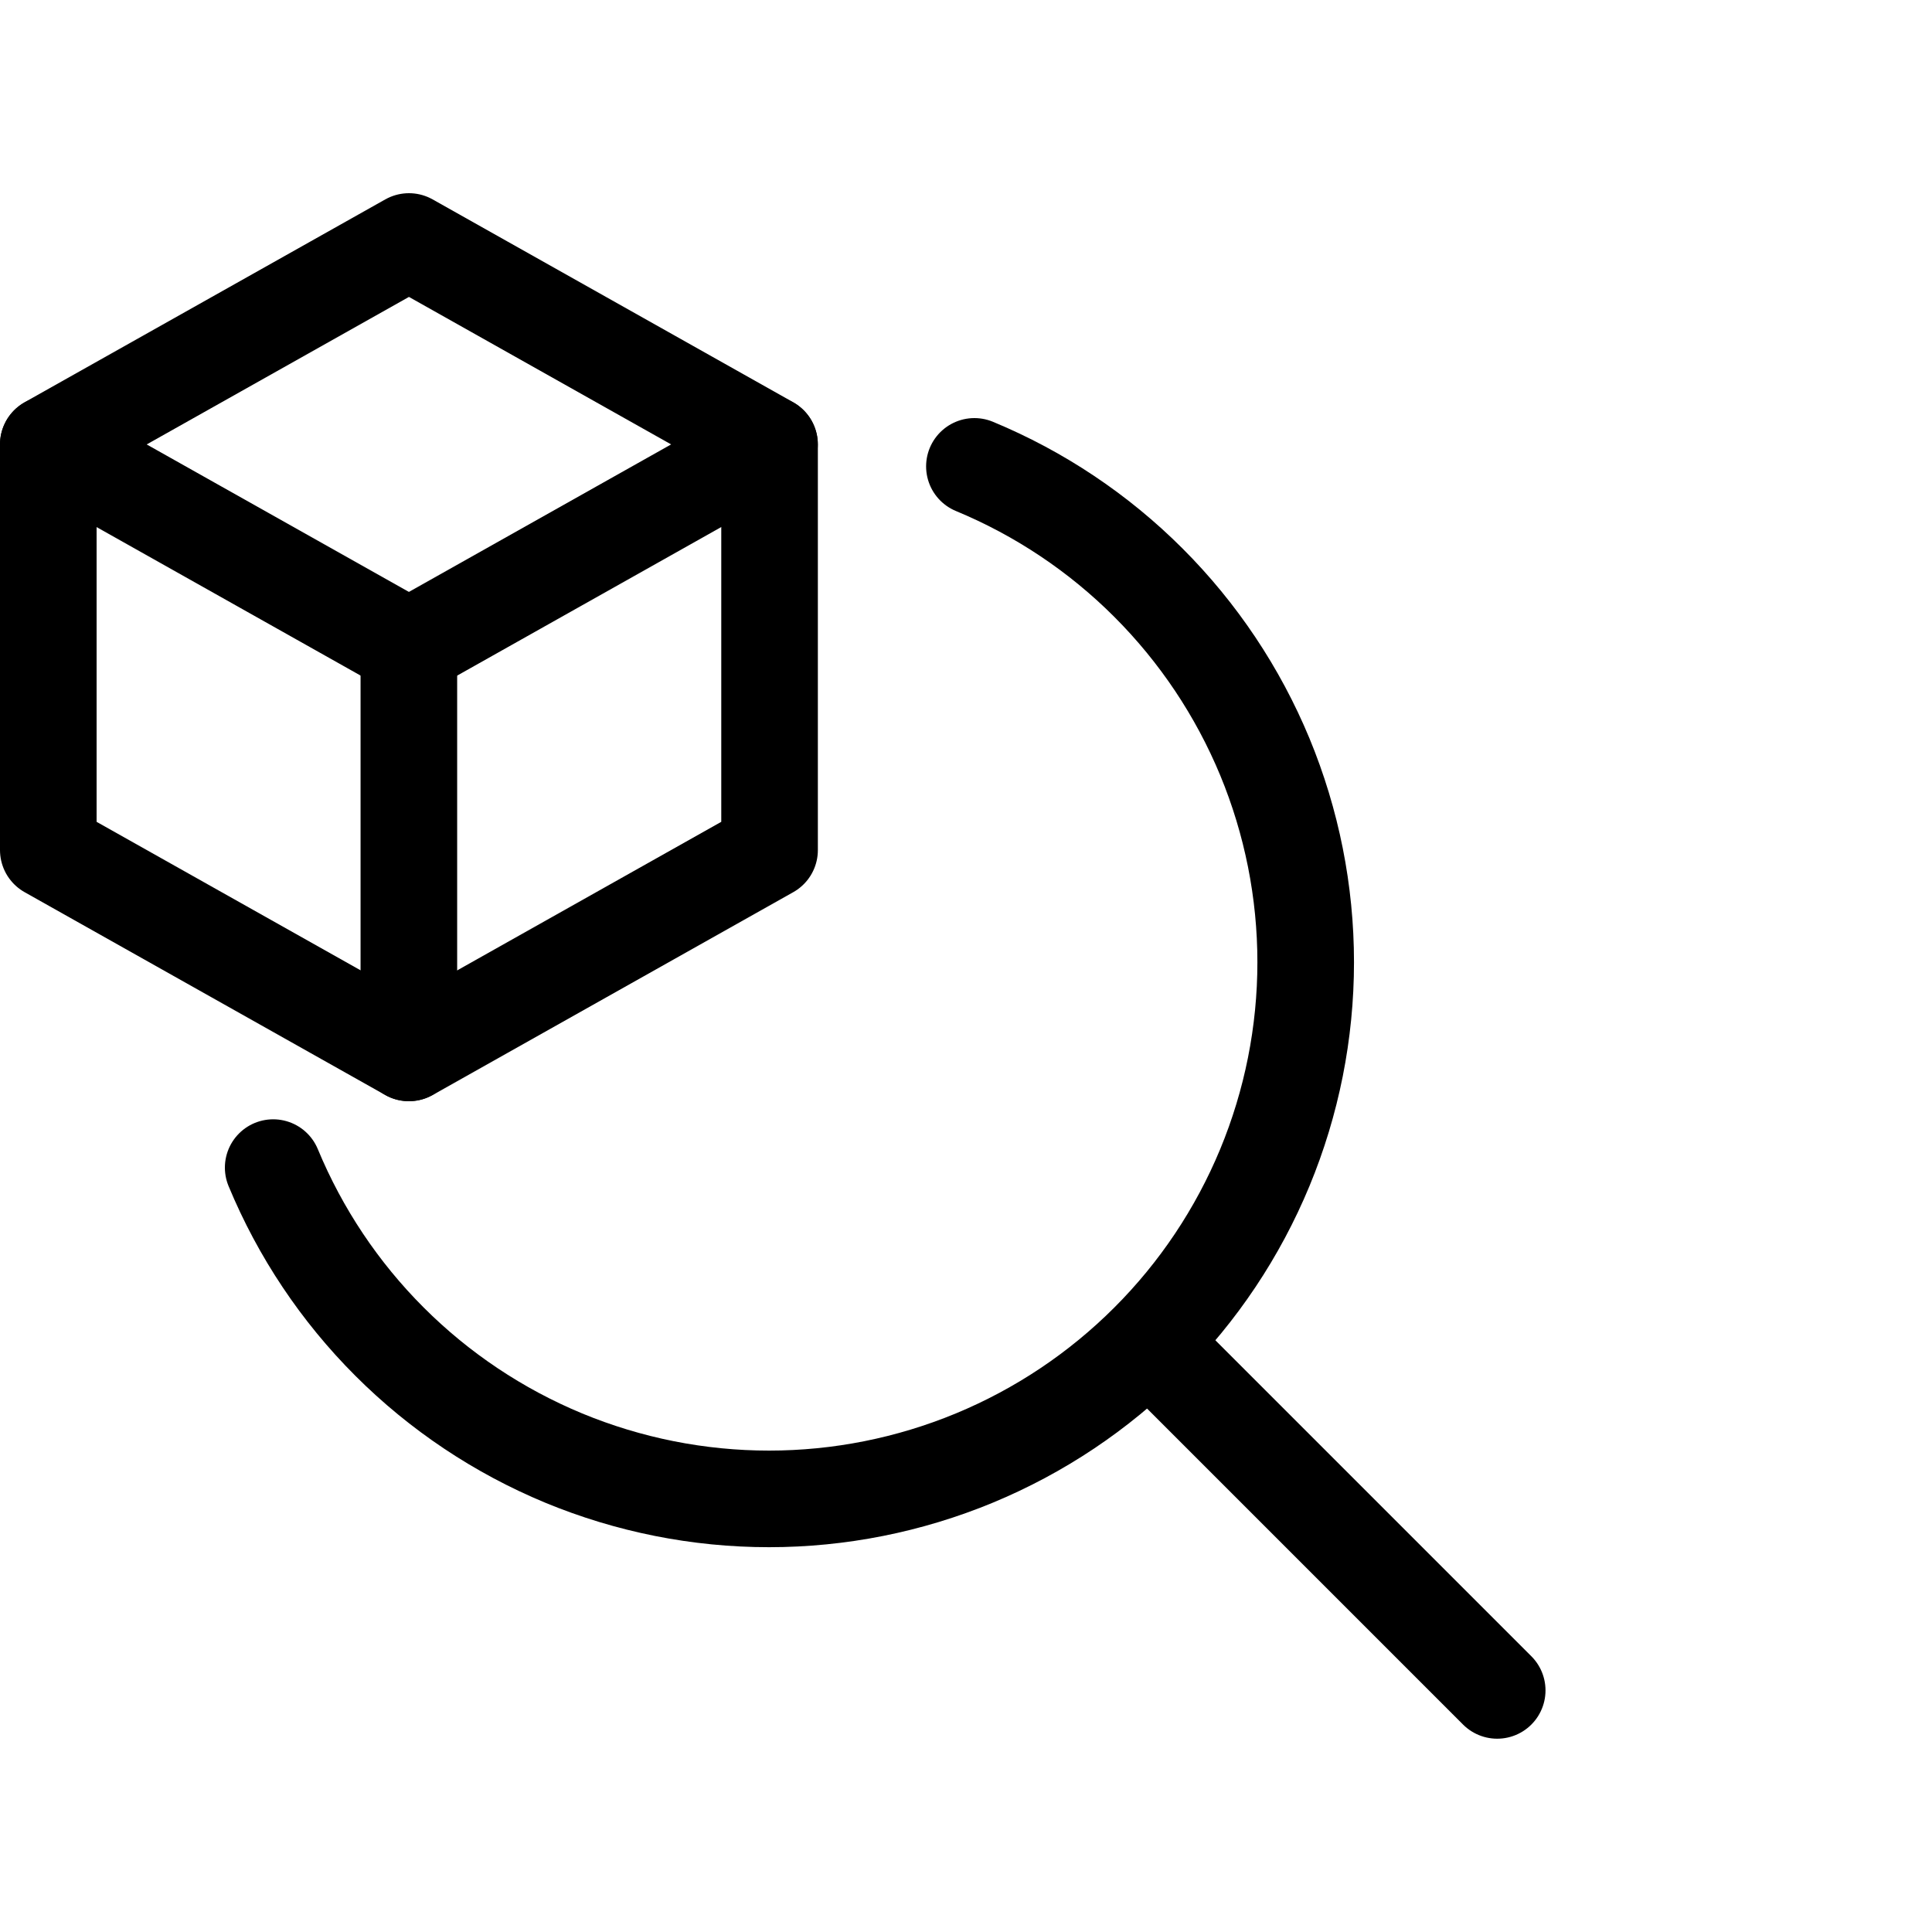
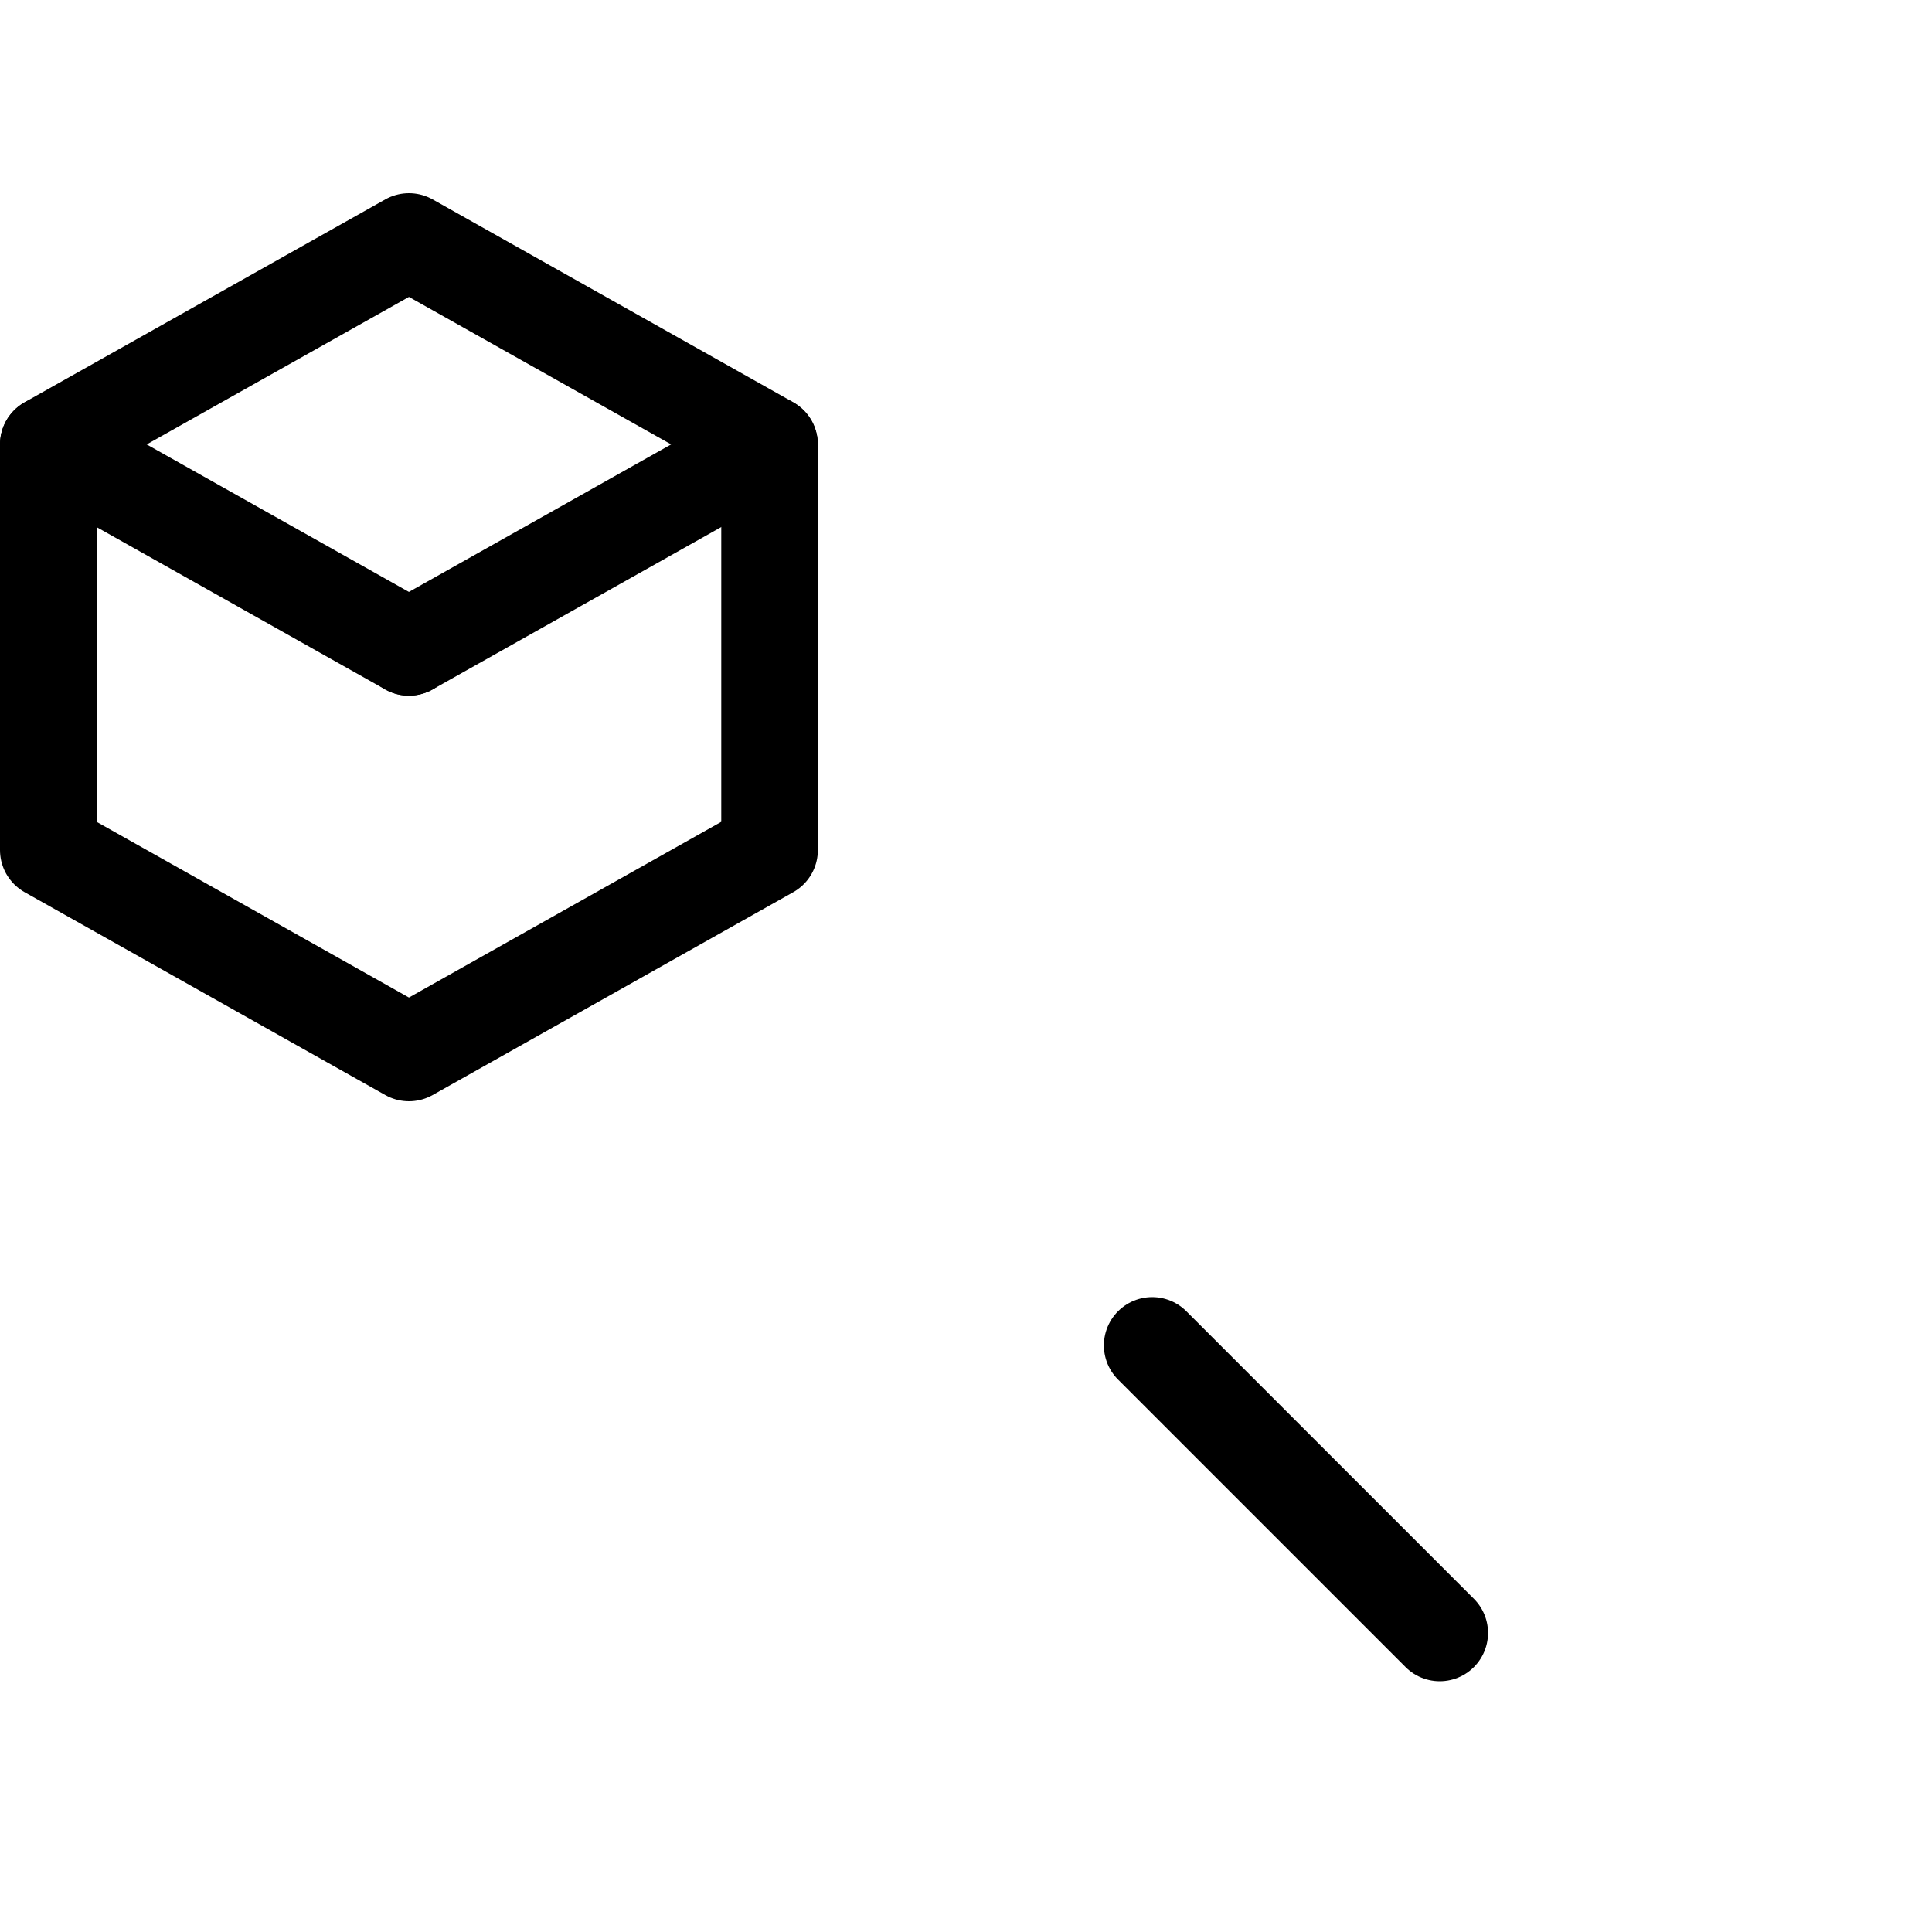
<svg xmlns="http://www.w3.org/2000/svg" viewBox="0 0 40 40" fill="none">
-   <path d="M5.656 24.174C6.215 25.522 7.033 26.747 8.065 27.778C9.097 28.81 10.322 29.628 11.669 30.187C13.018 30.745 14.462 31.033 15.922 31.033C17.381 31.033 18.826 30.745 20.174 30.187C21.522 29.628 22.747 28.81 23.778 27.778C24.81 26.747 25.628 25.522 26.187 24.174C26.745 22.826 27.033 21.381 27.033 19.922C27.033 18.462 26.745 17.018 26.187 15.669C25.628 14.322 24.81 13.097 23.778 12.065C22.747 11.033 21.522 10.215 20.174 9.656" stroke="currentColor" stroke-width="2" stroke-linecap="round" stroke-linejoin="round" />
  <path d="M8.467 5L15.933 9.2V17.6L8.467 21.8L1 17.6V9.2L8.467 5Z" stroke="currentColor" stroke-width="2" stroke-linecap="round" stroke-linejoin="round" />
  <path d="M8.465 13.403L15.931 9.203" stroke="currentColor" stroke-width="2" stroke-linecap="round" stroke-linejoin="round" />
-   <path d="M8.465 13.398V21.798" stroke="currentColor" stroke-width="2" stroke-linecap="round" stroke-linejoin="round" />
  <path d="M8.467 13.403L1 9.203" stroke="currentColor" stroke-width="2" stroke-linecap="round" stroke-linejoin="round" />
-   <path d="M23.855 27.855L28.617 32.617L29.808 33.808L30.998 34.998" stroke="currentColor" stroke-width="2" stroke-linecap="round" stroke-linejoin="round" />
+   <path d="M23.855 27.855L28.617 32.617L29.808 33.808" stroke="currentColor" stroke-width="2" stroke-linecap="round" stroke-linejoin="round" />
</svg>